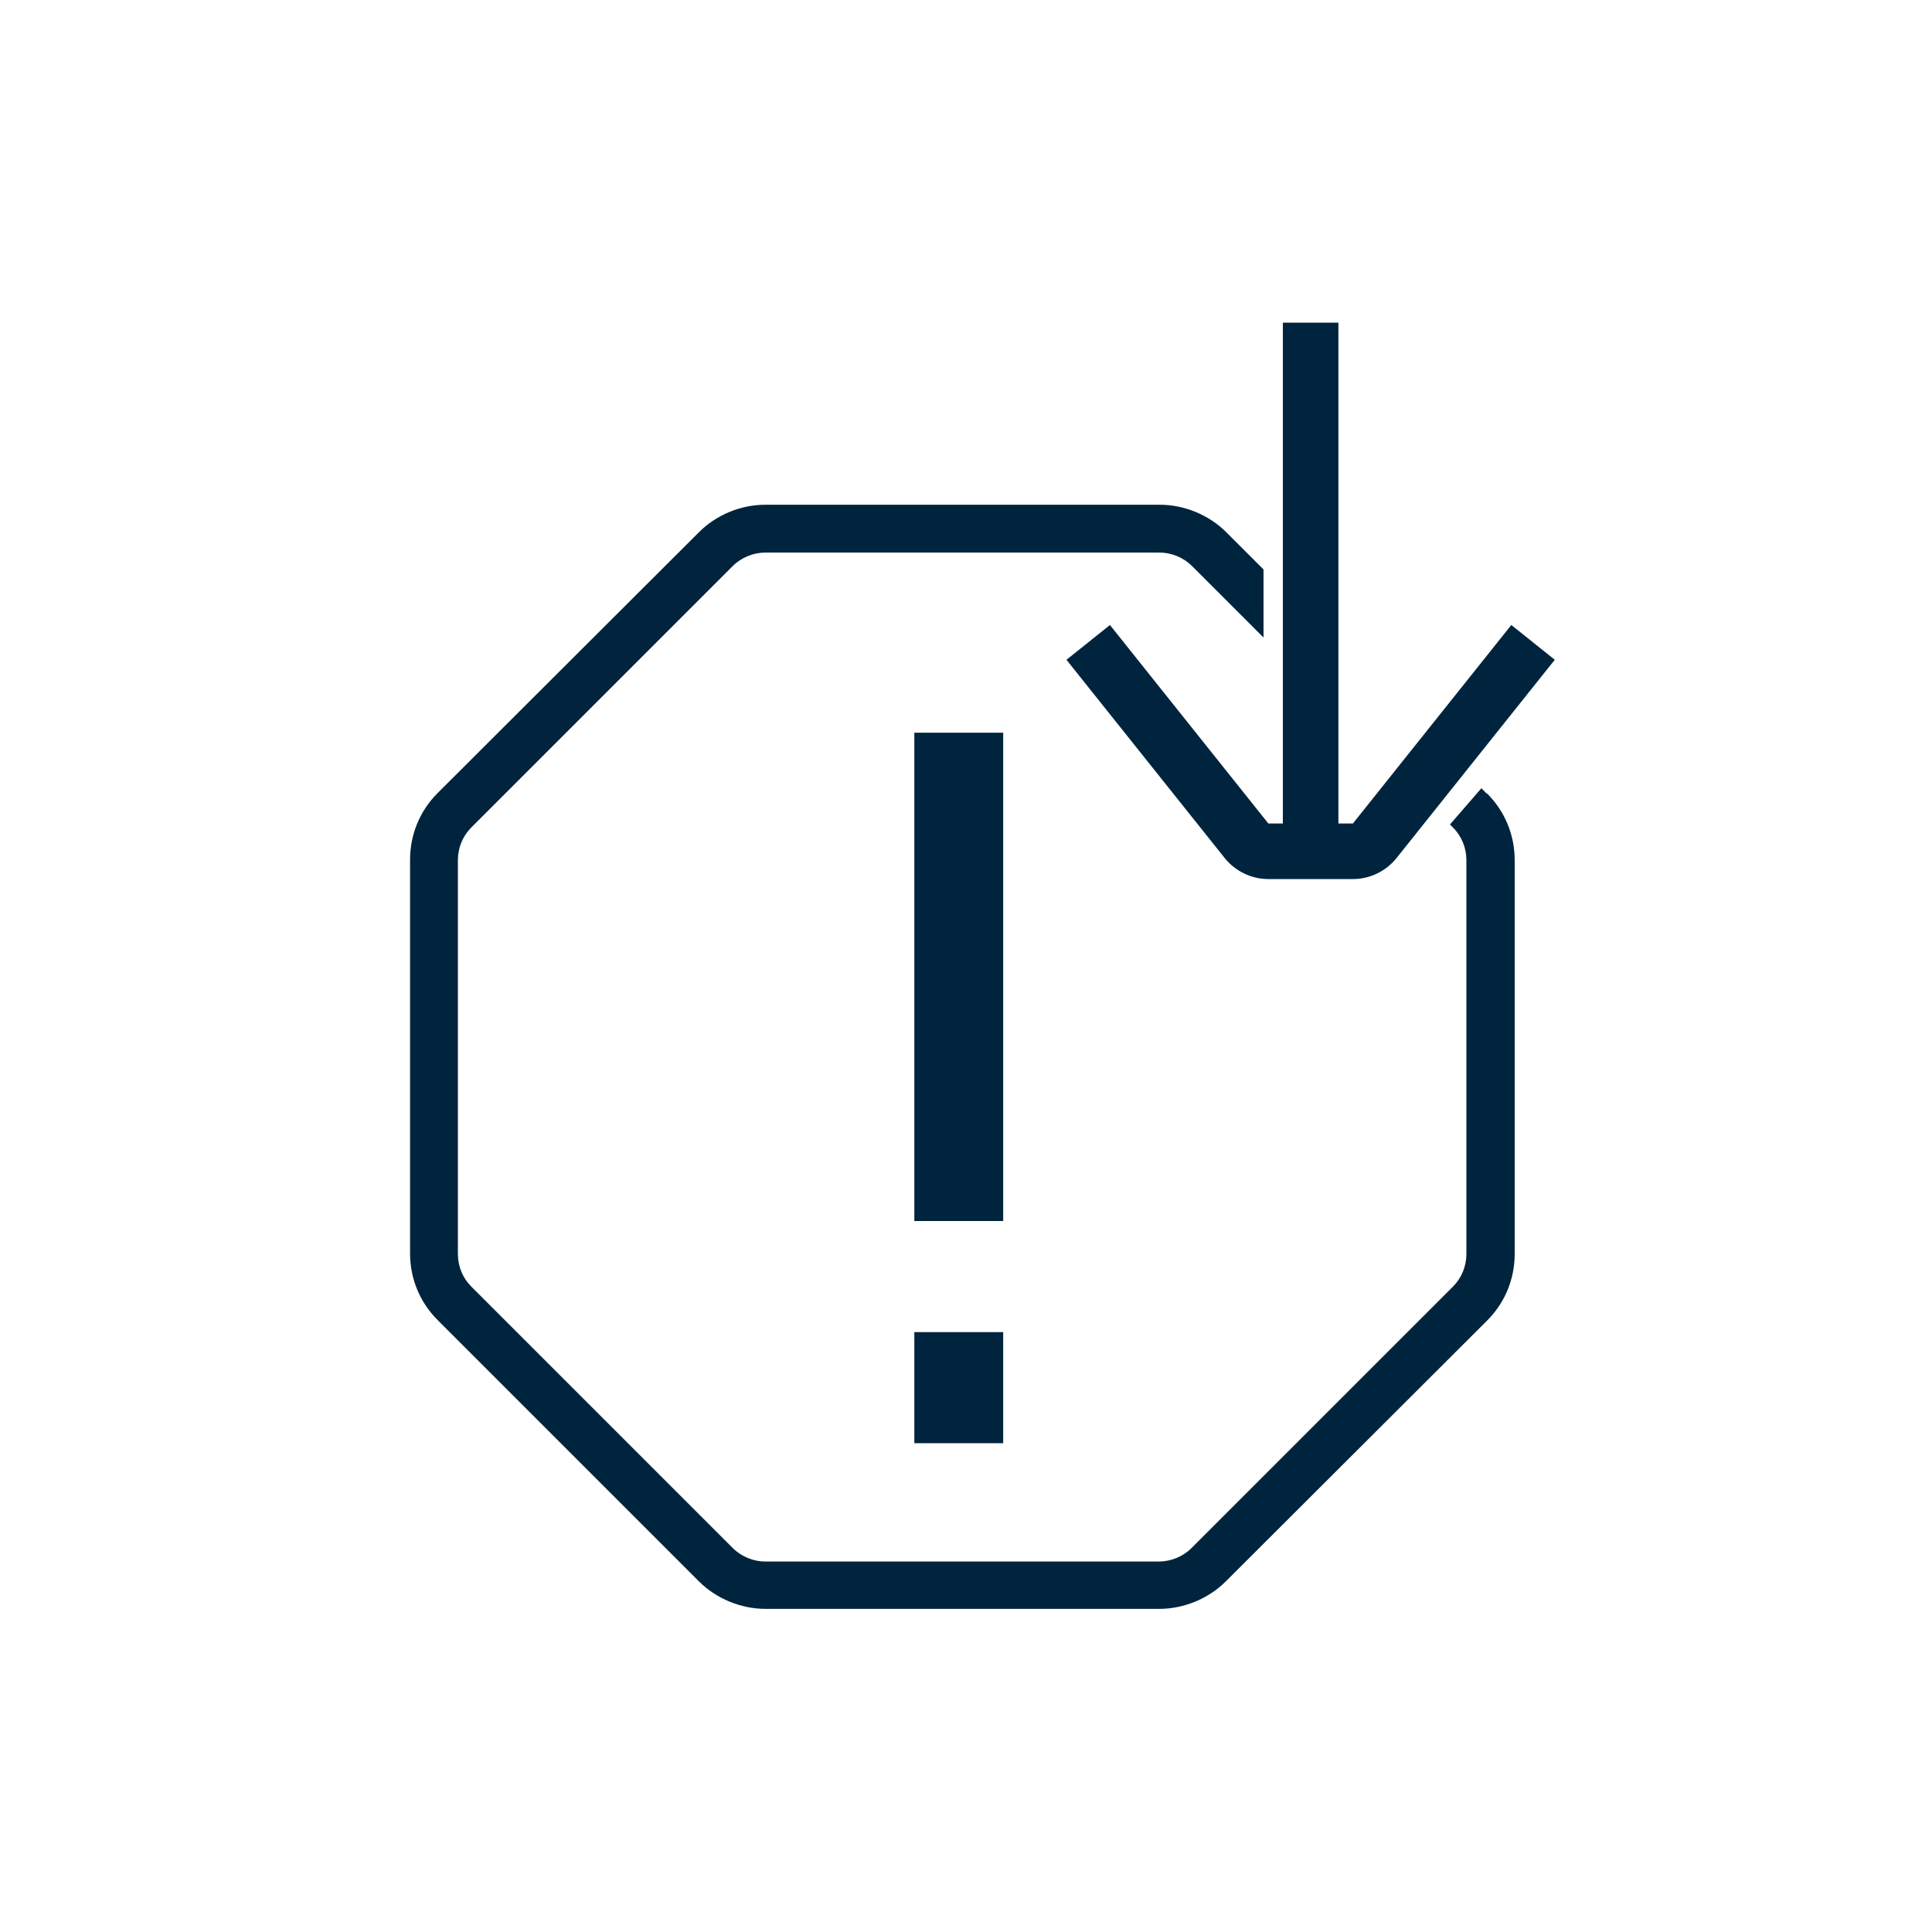
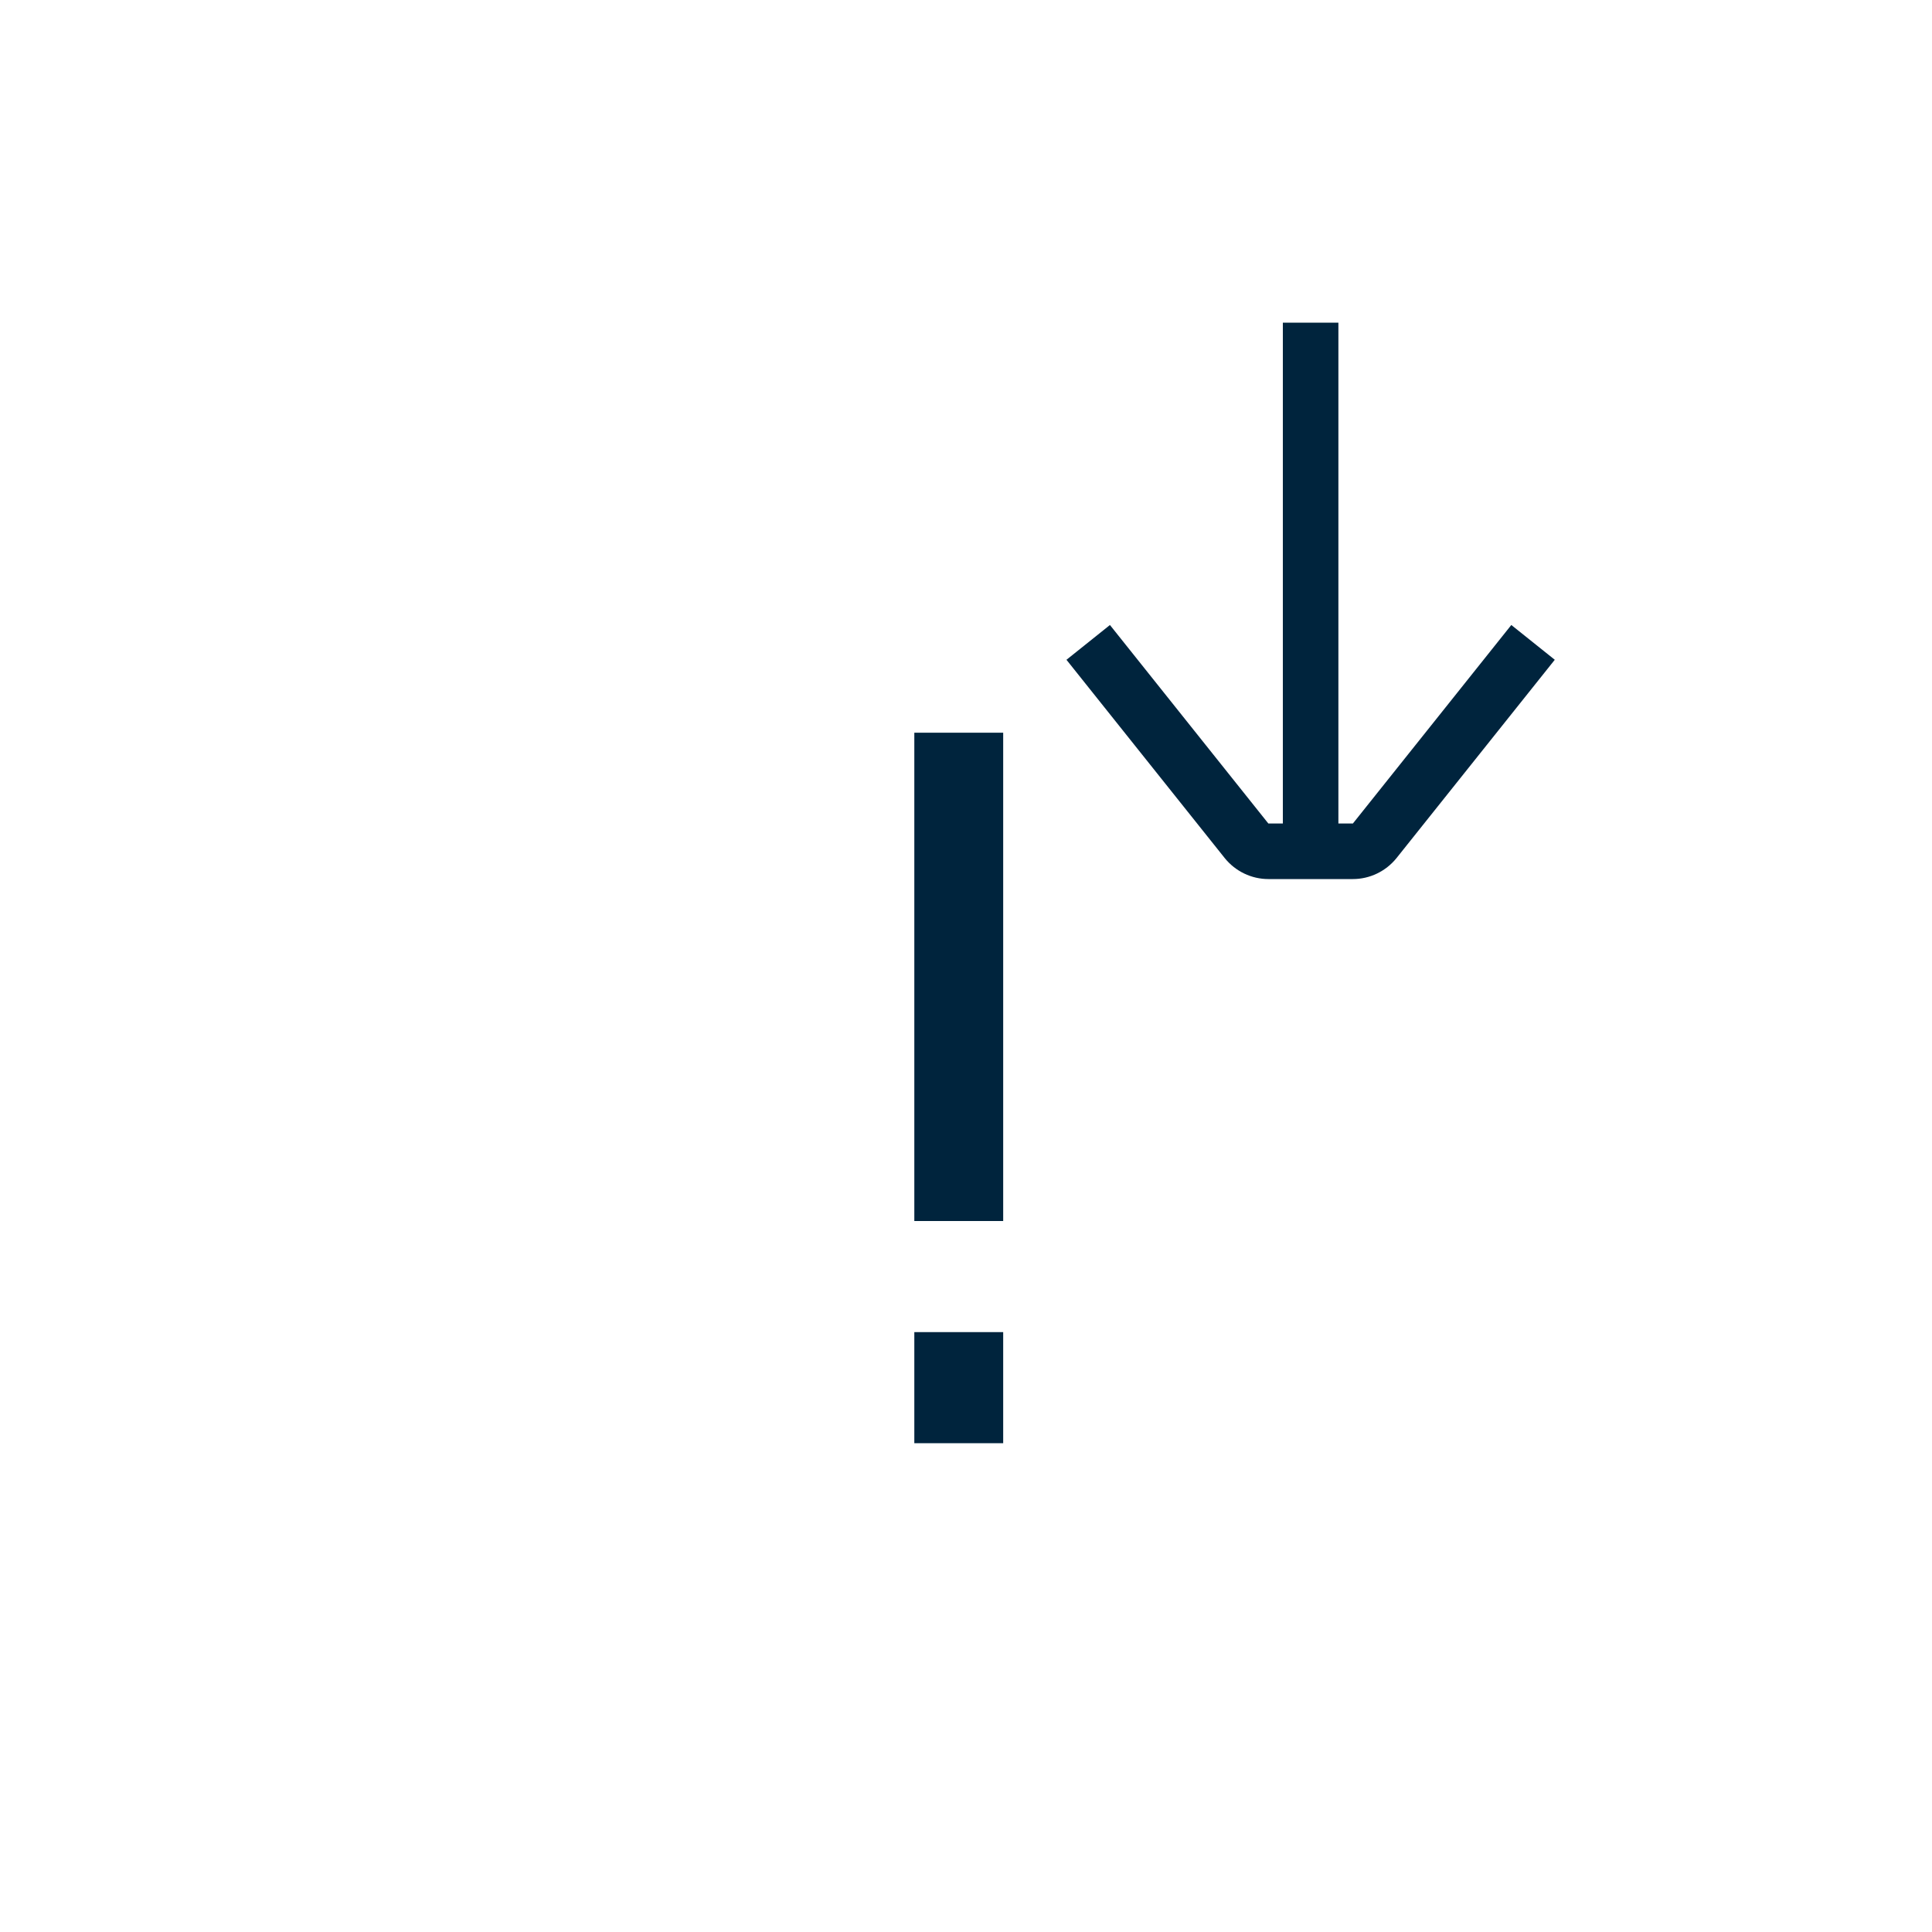
<svg xmlns="http://www.w3.org/2000/svg" id="a" viewBox="0 0 40 40">
  <path d="M27.71,6.68h-1.15v10.37h-.3l-3.28-4.11-.9,.72,3.28,4.11c.22,.27,.55,.43,.9,.43h1.75c.35,0,.68-.16,.9-.43l3.28-4.11-.9-.72-3.28,4.11h-.3V6.68Z" style="fill:#00243d;" />
-   <path d="M30.78,16.43l-.11-.11-.65,.75,.06,.06c.18,.18,.28,.42,.28,.68v8.15c0,.26-.1,.5-.28,.68l-5.41,5.41c-.18,.18-.43,.28-.68,.28H15.85c-.25,0-.5-.1-.68-.28l-5.41-5.41c-.18-.18-.28-.42-.28-.68v-8.15c0-.26,.1-.5,.28-.68l5.41-5.41h0c.18-.18,.43-.28,.68-.28h8.15c.25,0,.5,.1,.68,.28l1.48,1.48v-1.41l-.77-.77c-.36-.36-.87-.57-1.38-.57H15.85c-.52,0-1.02,.21-1.38,.57l-5.41,5.4c-.37,.37-.57,.86-.57,1.38v8.15c0,.52,.2,1.01,.57,1.38l5.41,5.41c.36,.36,.87,.57,1.38,.57h8.15c.51,0,1.02-.21,1.38-.57l5.41-5.4c.37-.37,.57-.86,.57-1.38v-8.15c0-.52-.2-1.01-.57-1.38Z" style="fill:#00243d;" />
  <g>
    <rect x="18.93" y="15.17" width="1.84" height="10.11" style="fill:#00243d;" />
    <rect x="18.93" y="27.58" width="1.84" height="2.3" style="fill:#00243d;" />
  </g>
</svg>